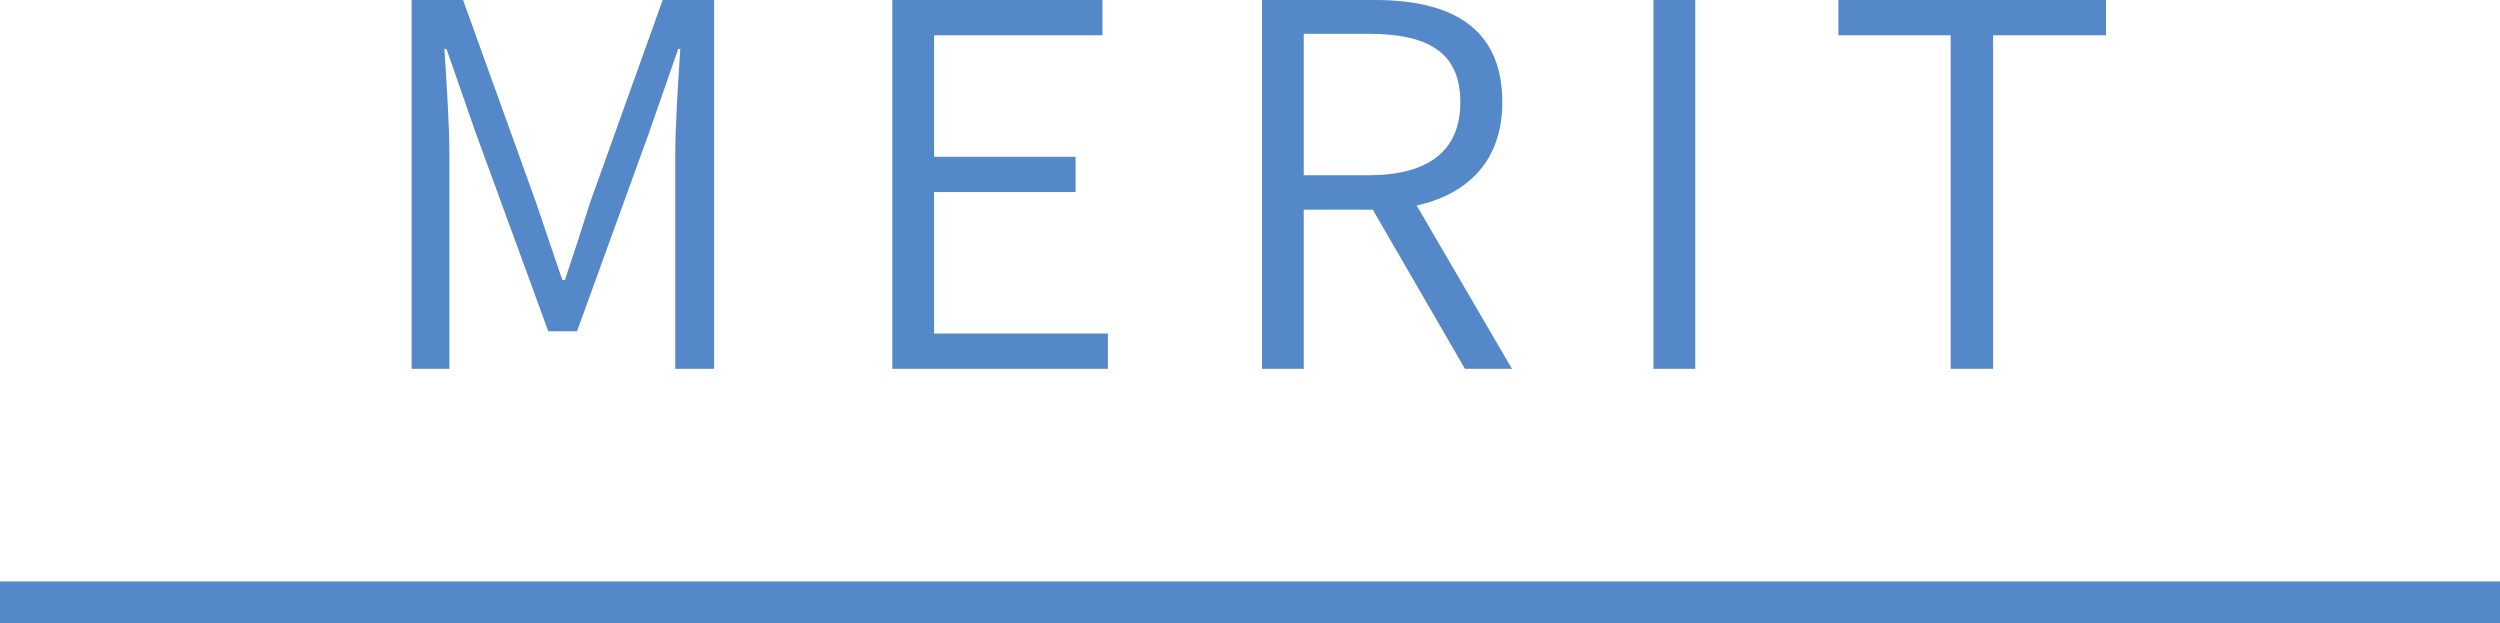
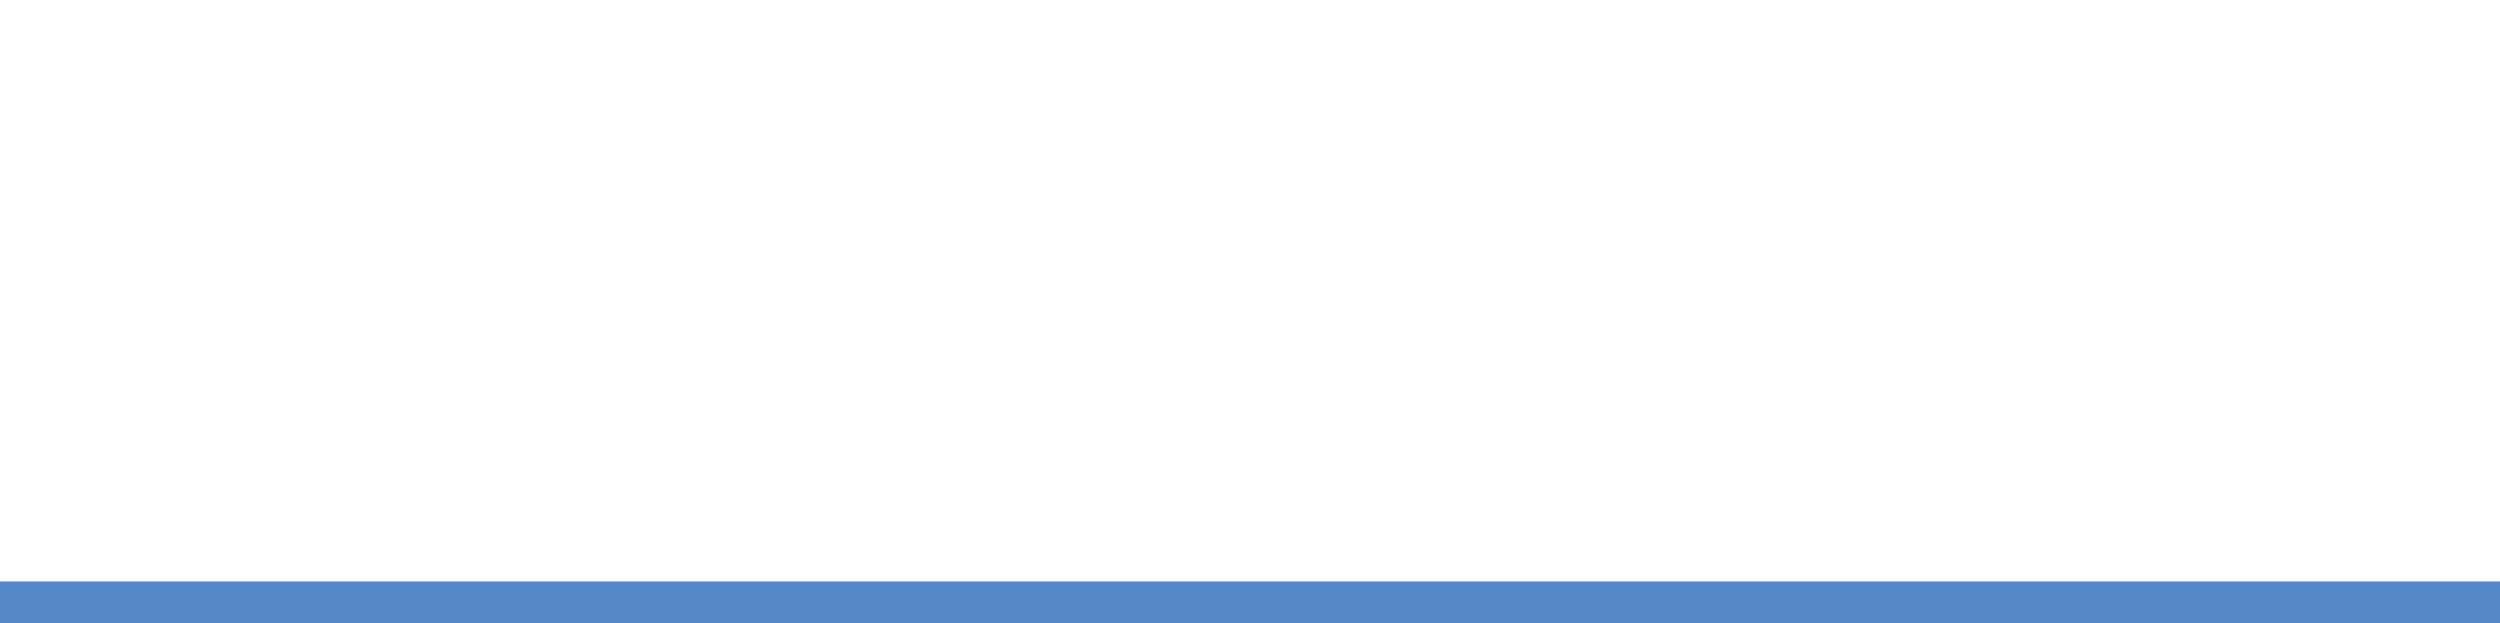
<svg xmlns="http://www.w3.org/2000/svg" id="_レイヤー_2" viewBox="0 0 119.1 29.7">
  <defs>
    <style>.cls-1{fill:#5488c8;fill-rule:evenodd;stroke-width:0px;}</style>
  </defs>
  <g id="_レイヤー_1-2">
    <path class="cls-1" d="m0,27.7h119.1v2H0v-2Z" />
-     <path class="cls-1" d="m94.95,1.68v15.89h-2.02V1.68h-5.35V0h12.75v1.68h-5.38Zm-16.18-1.68h1.99v17.57h-1.99V0Zm-8.98,17.57l-4.39-7.58h-3.29v7.58h-1.99V0h5.38c3.58,0,6.07,1.27,6.07,4.87,0,2.76-1.61,4.37-4.08,4.92l4.54,7.78h-2.23Zm-.22-12.7c0-2.4-1.56-3.26-4.39-3.26h-3.07v6.74h3.07c2.83,0,4.39-1.13,4.39-3.48ZM42.51,0h10.01v1.68h-8.02v5.79h6.74v1.68h-6.74v6.74h8.28v1.68h-10.27V0Zm-10.34,7.42c0-1.49.14-3.55.24-5.09h-.1l-1.39,3.99-3.43,9.46h-1.37l-3.46-9.46-1.39-3.99h-.1c.1,1.54.24,3.6.24,5.09v10.15h-1.8V0h2.45l3.46,9.6c.43,1.25.84,2.5,1.27,3.74h.12c.43-1.25.82-2.5,1.22-3.74L31.57,0h2.45v17.57h-1.85V7.42Z" />
  </g>
</svg>